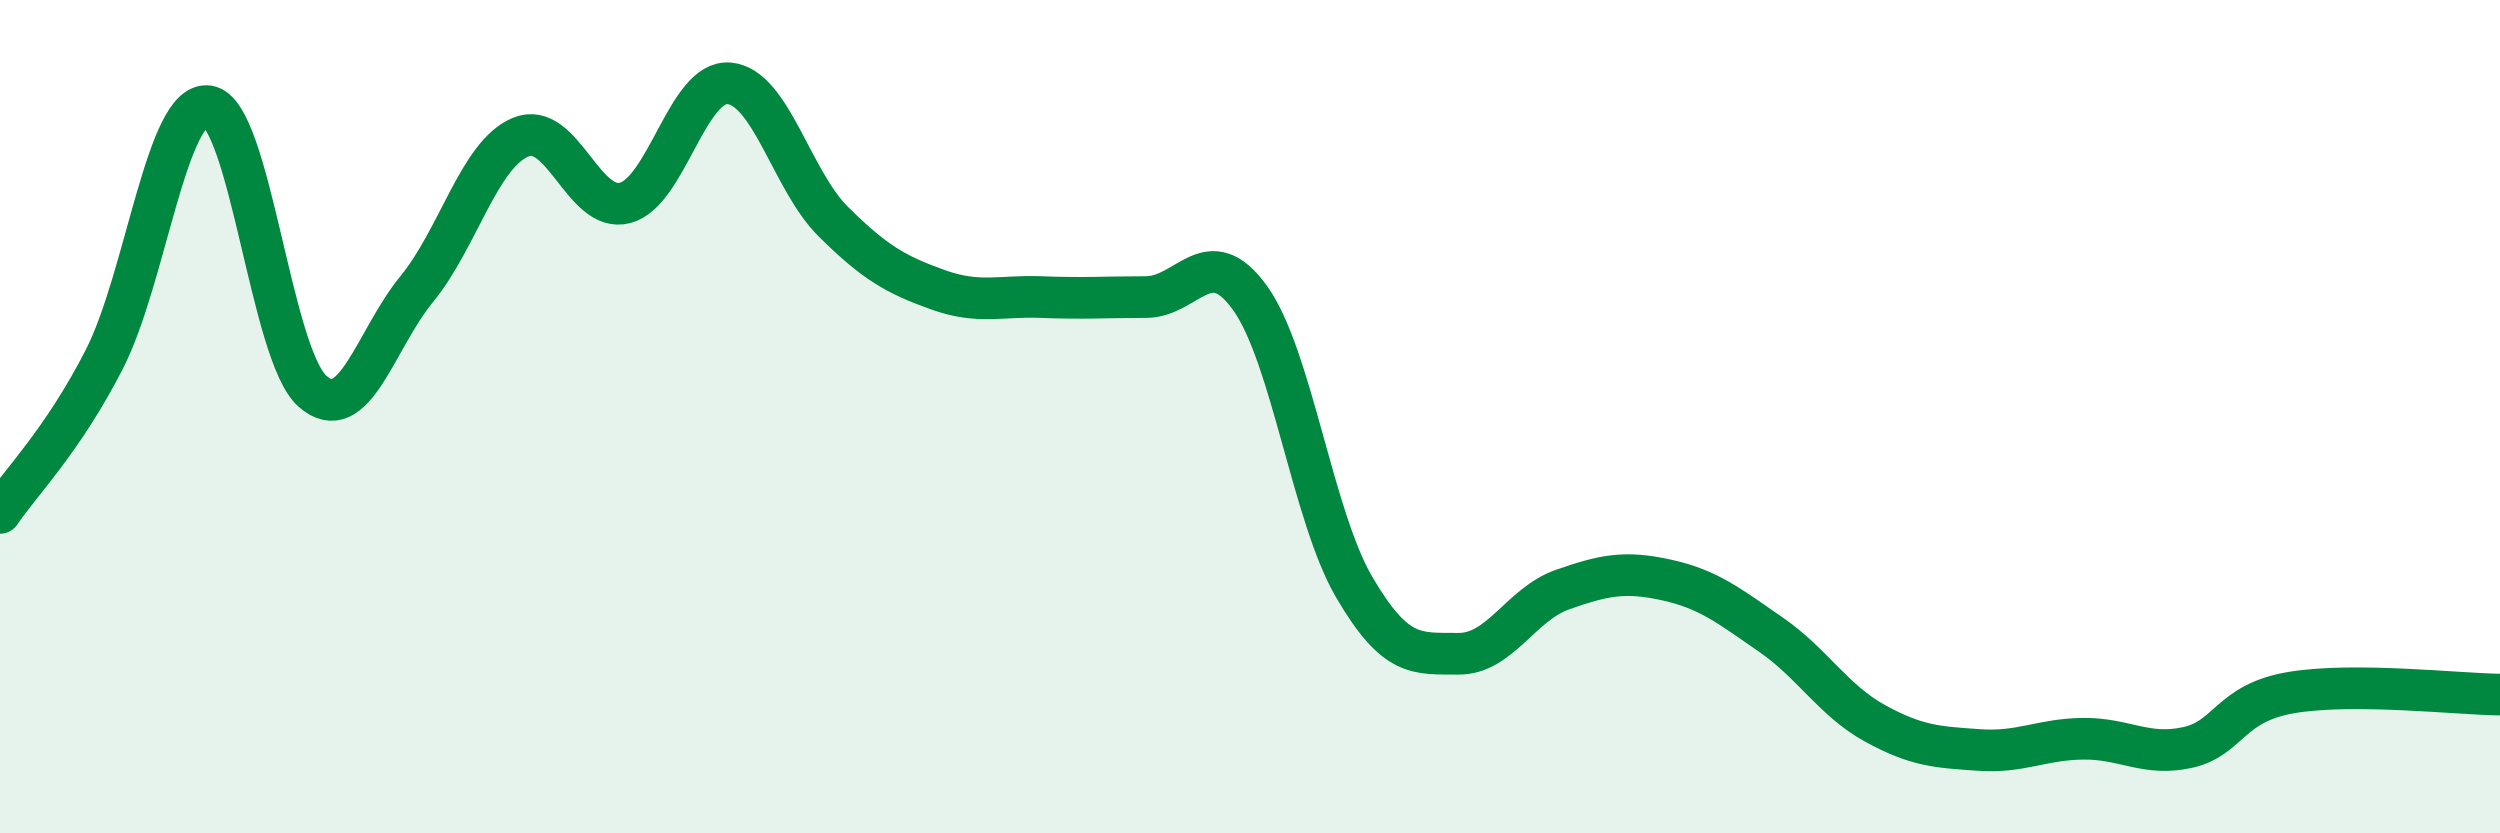
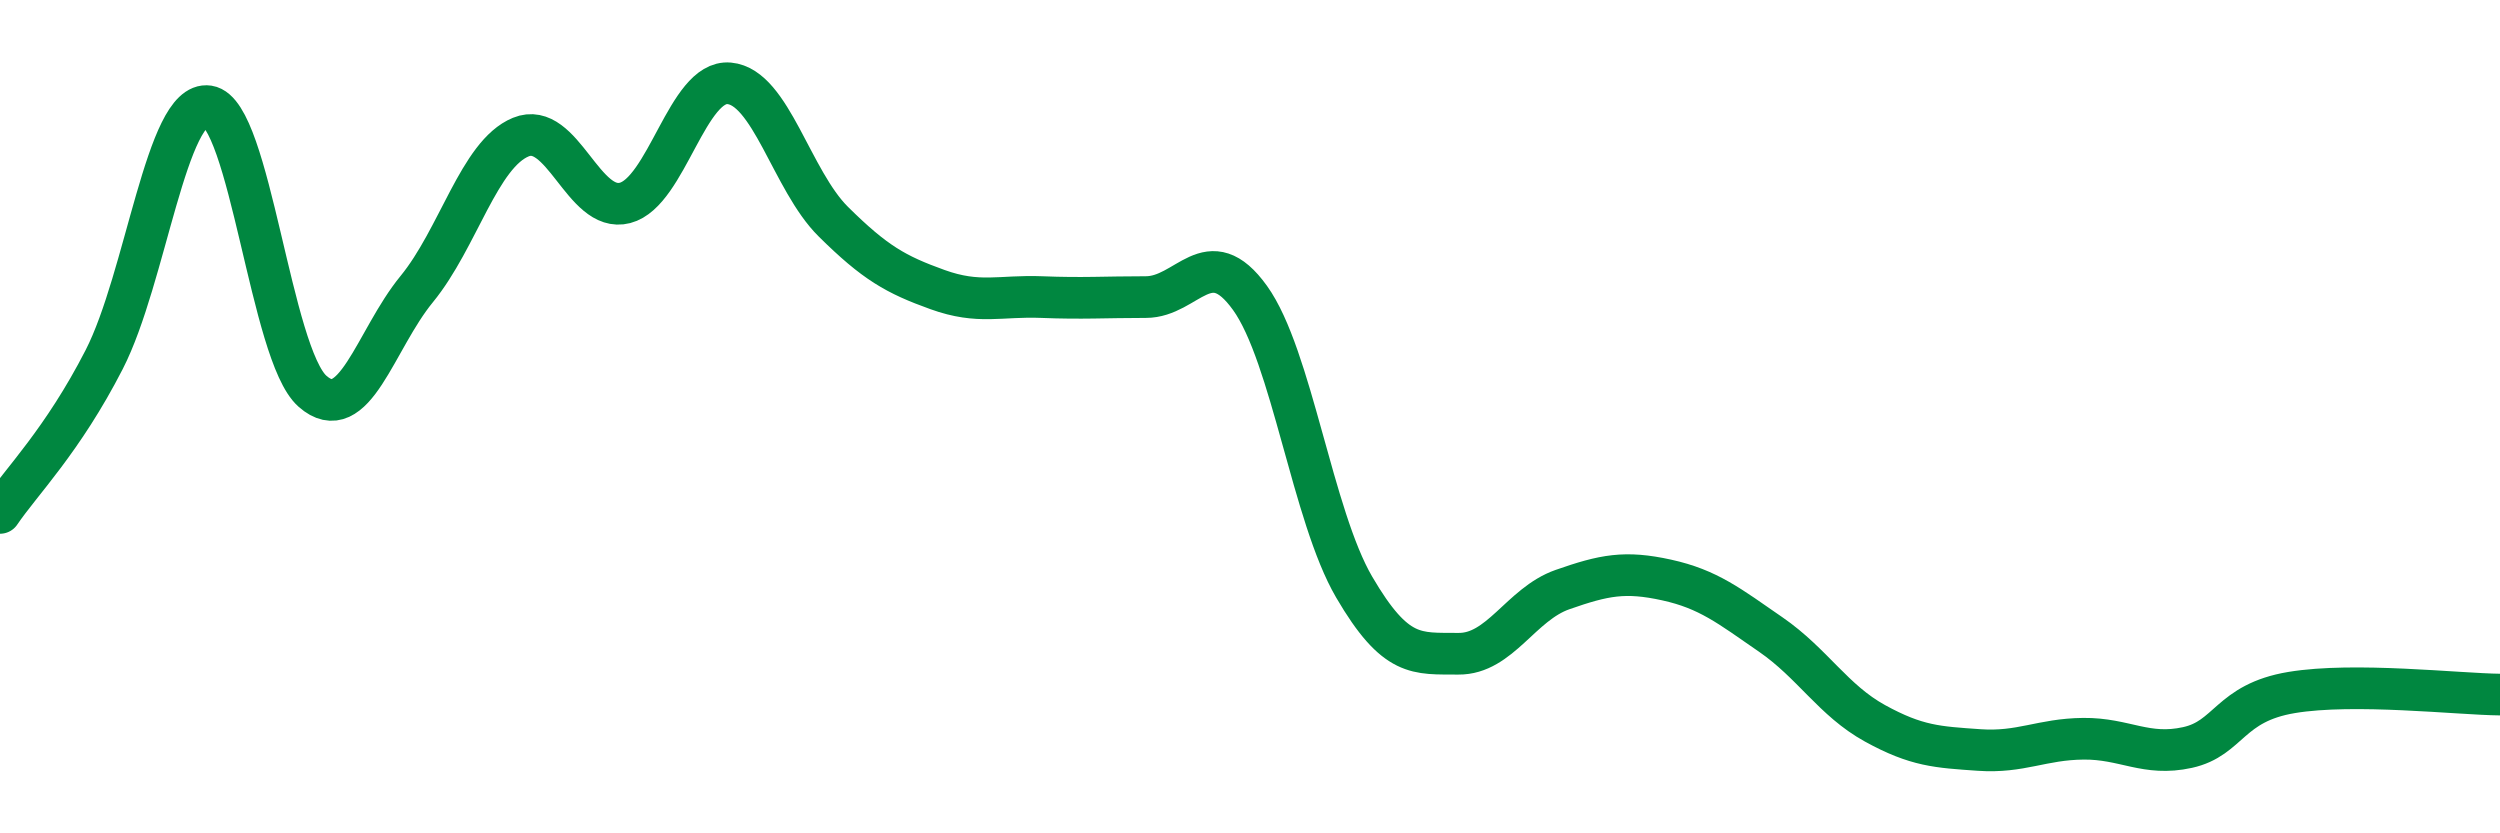
<svg xmlns="http://www.w3.org/2000/svg" width="60" height="20" viewBox="0 0 60 20">
-   <path d="M 0,12.31 C 0.5,11.57 1.5,10.58 2.5,8.63 C 3.5,6.68 4,2.4 5,2.55 C 6,2.7 6.5,8.51 7.5,9.39 C 8.5,10.27 9,8.16 10,6.94 C 11,5.72 11.5,3.7 12.5,3.29 C 13.5,2.88 14,5.13 15,4.87 C 16,4.61 16.5,1.91 17.5,2 C 18.5,2.09 19,4.33 20,5.32 C 21,6.31 21.5,6.59 22.5,6.95 C 23.5,7.31 24,7.09 25,7.13 C 26,7.17 26.5,7.13 27.5,7.13 C 28.5,7.13 29,5.76 30,7.15 C 31,8.54 31.5,12.38 32.5,14.09 C 33.5,15.8 34,15.68 35,15.69 C 36,15.7 36.5,14.5 37.5,14.15 C 38.5,13.8 39,13.7 40,13.92 C 41,14.14 41.5,14.54 42.5,15.23 C 43.5,15.92 44,16.81 45,17.36 C 46,17.91 46.5,17.93 47.5,18 C 48.5,18.07 49,17.74 50,17.73 C 51,17.72 51.5,18.16 52.5,17.94 C 53.5,17.72 53.5,16.87 55,16.62 C 56.5,16.37 59,16.66 60,16.67L60 20L0 20Z" fill="#008740" opacity="0.1" stroke-linecap="round" stroke-linejoin="round" />
  <path d="M 0,12.31 C 0.5,11.57 1.5,10.58 2.5,8.63 C 3.5,6.68 4,2.4 5,2.55 C 6,2.7 6.5,8.51 7.5,9.39 C 8.5,10.27 9,8.16 10,6.94 C 11,5.72 11.5,3.7 12.5,3.29 C 13.5,2.88 14,5.13 15,4.87 C 16,4.61 16.5,1.91 17.5,2 C 18.5,2.09 19,4.33 20,5.32 C 21,6.31 21.5,6.59 22.5,6.95 C 23.5,7.31 24,7.09 25,7.13 C 26,7.17 26.5,7.13 27.5,7.13 C 28.5,7.13 29,5.76 30,7.15 C 31,8.54 31.5,12.38 32.5,14.09 C 33.5,15.8 34,15.68 35,15.69 C 36,15.7 36.5,14.5 37.5,14.15 C 38.5,13.8 39,13.7 40,13.92 C 41,14.14 41.5,14.54 42.5,15.23 C 43.5,15.92 44,16.81 45,17.36 C 46,17.91 46.5,17.93 47.5,18 C 48.5,18.07 49,17.74 50,17.73 C 51,17.72 51.5,18.16 52.5,17.94 C 53.5,17.72 53.5,16.87 55,16.62 C 56.5,16.37 59,16.66 60,16.67" stroke="#008740" stroke-width="1" fill="none" stroke-linecap="round" stroke-linejoin="round" />
</svg>